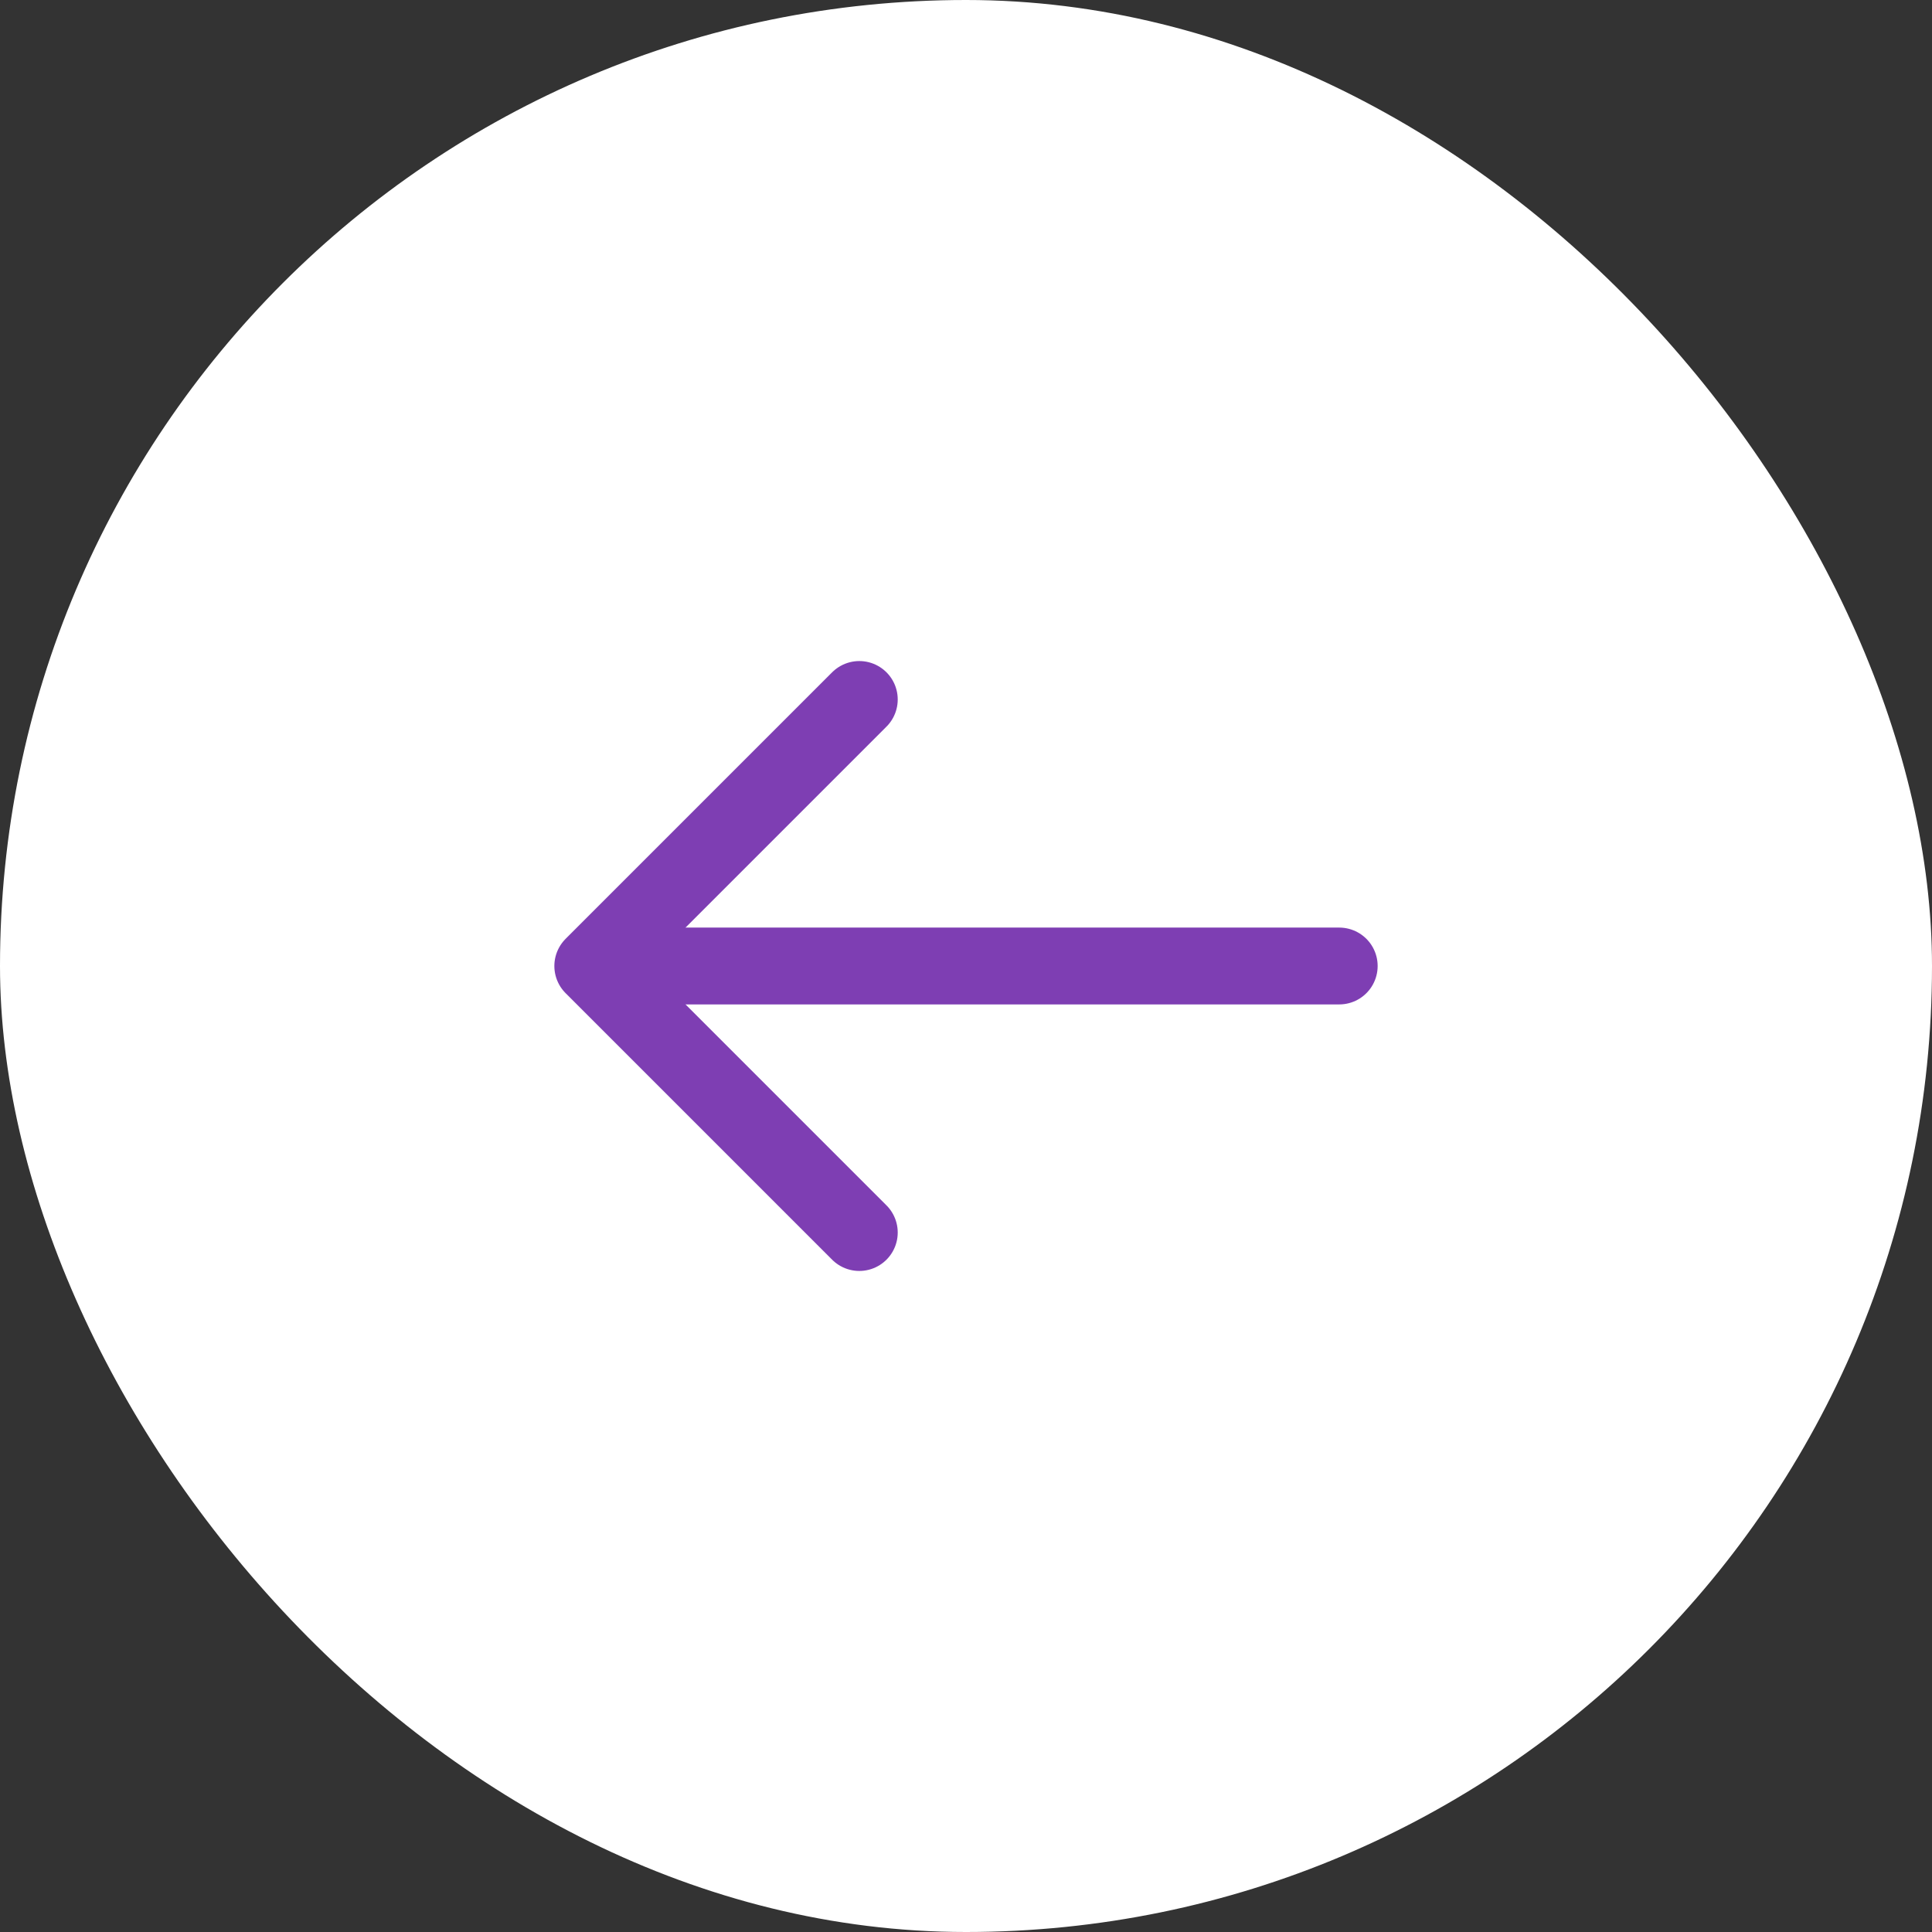
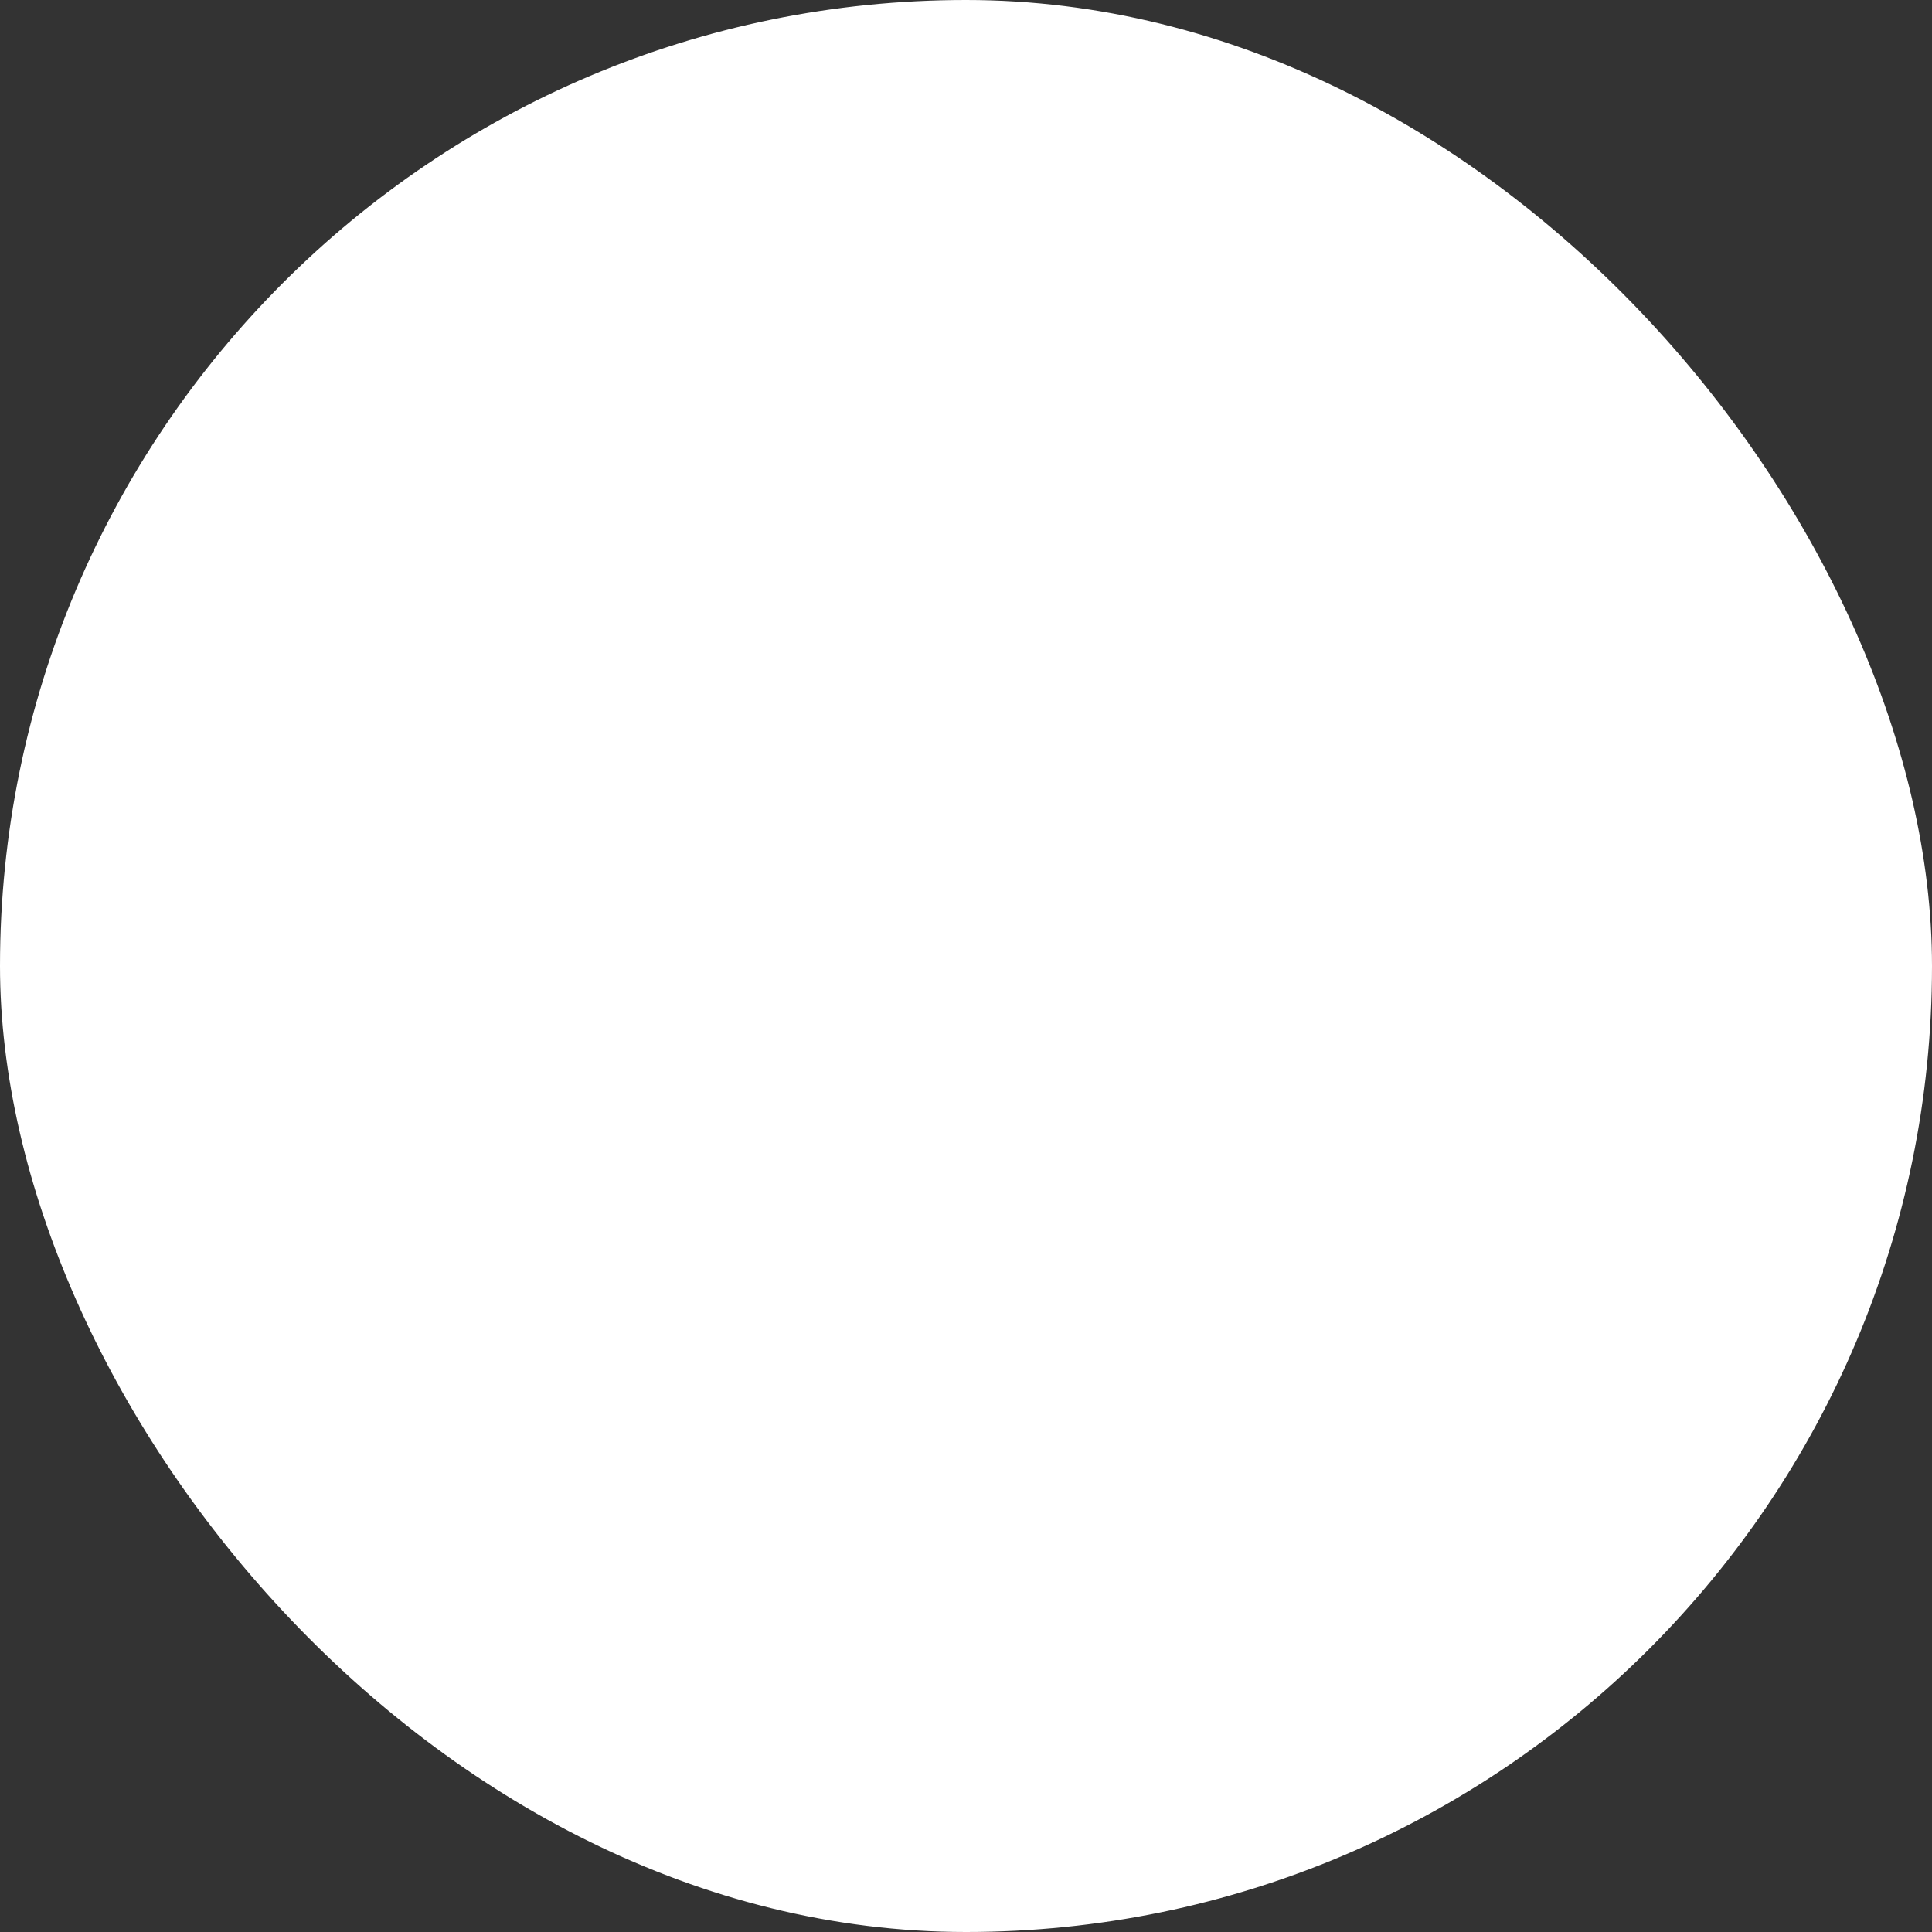
<svg xmlns="http://www.w3.org/2000/svg" width="88" height="88" viewBox="0 0 88 88" fill="none">
  <rect x="0" y="0" width="88" height="88" fill="#333333" stroke="none" />
  <rect width="88" height="88" rx="44" fill="white" />
-   <path d="M39.14 31.86L27 44L39.14 56.14" stroke="#7E3EB3" stroke-width="3.5" stroke-miterlimit="10" stroke-linecap="round" stroke-linejoin="round" />
-   <path d="M61 44H27.34" stroke="#7E3EB3" stroke-width="3.5" stroke-miterlimit="10" stroke-linecap="round" stroke-linejoin="round" />
</svg>